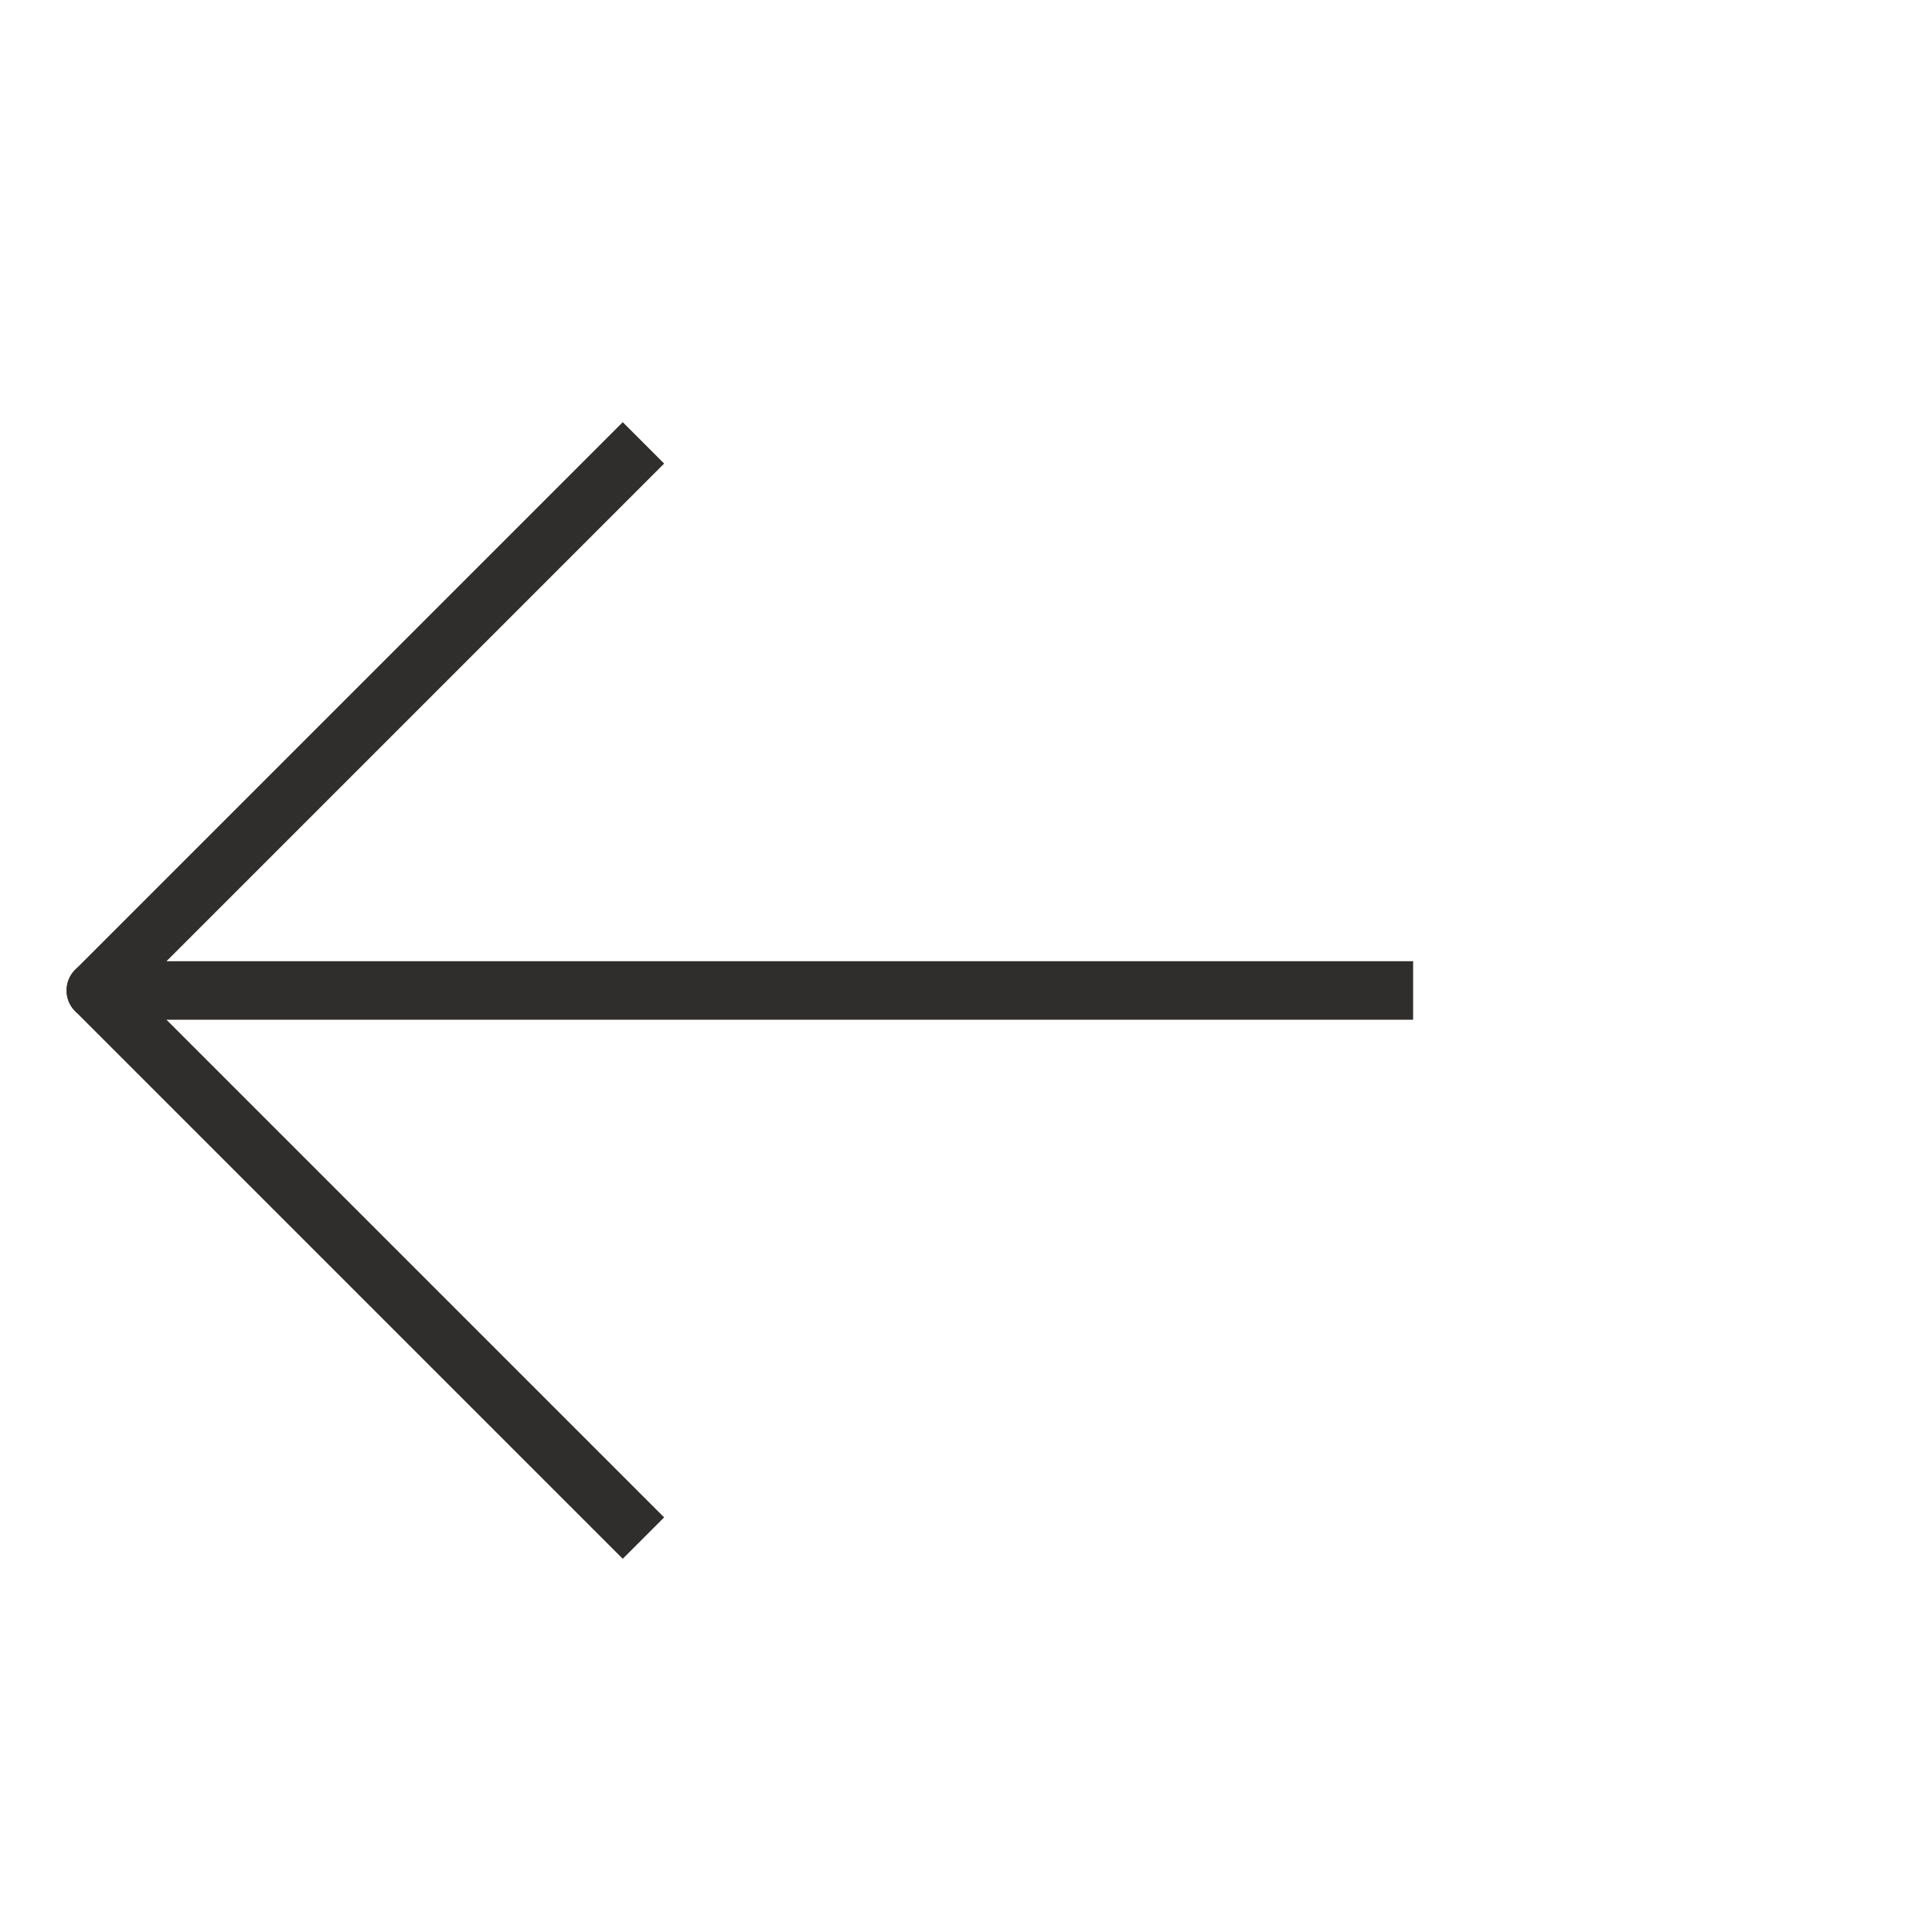
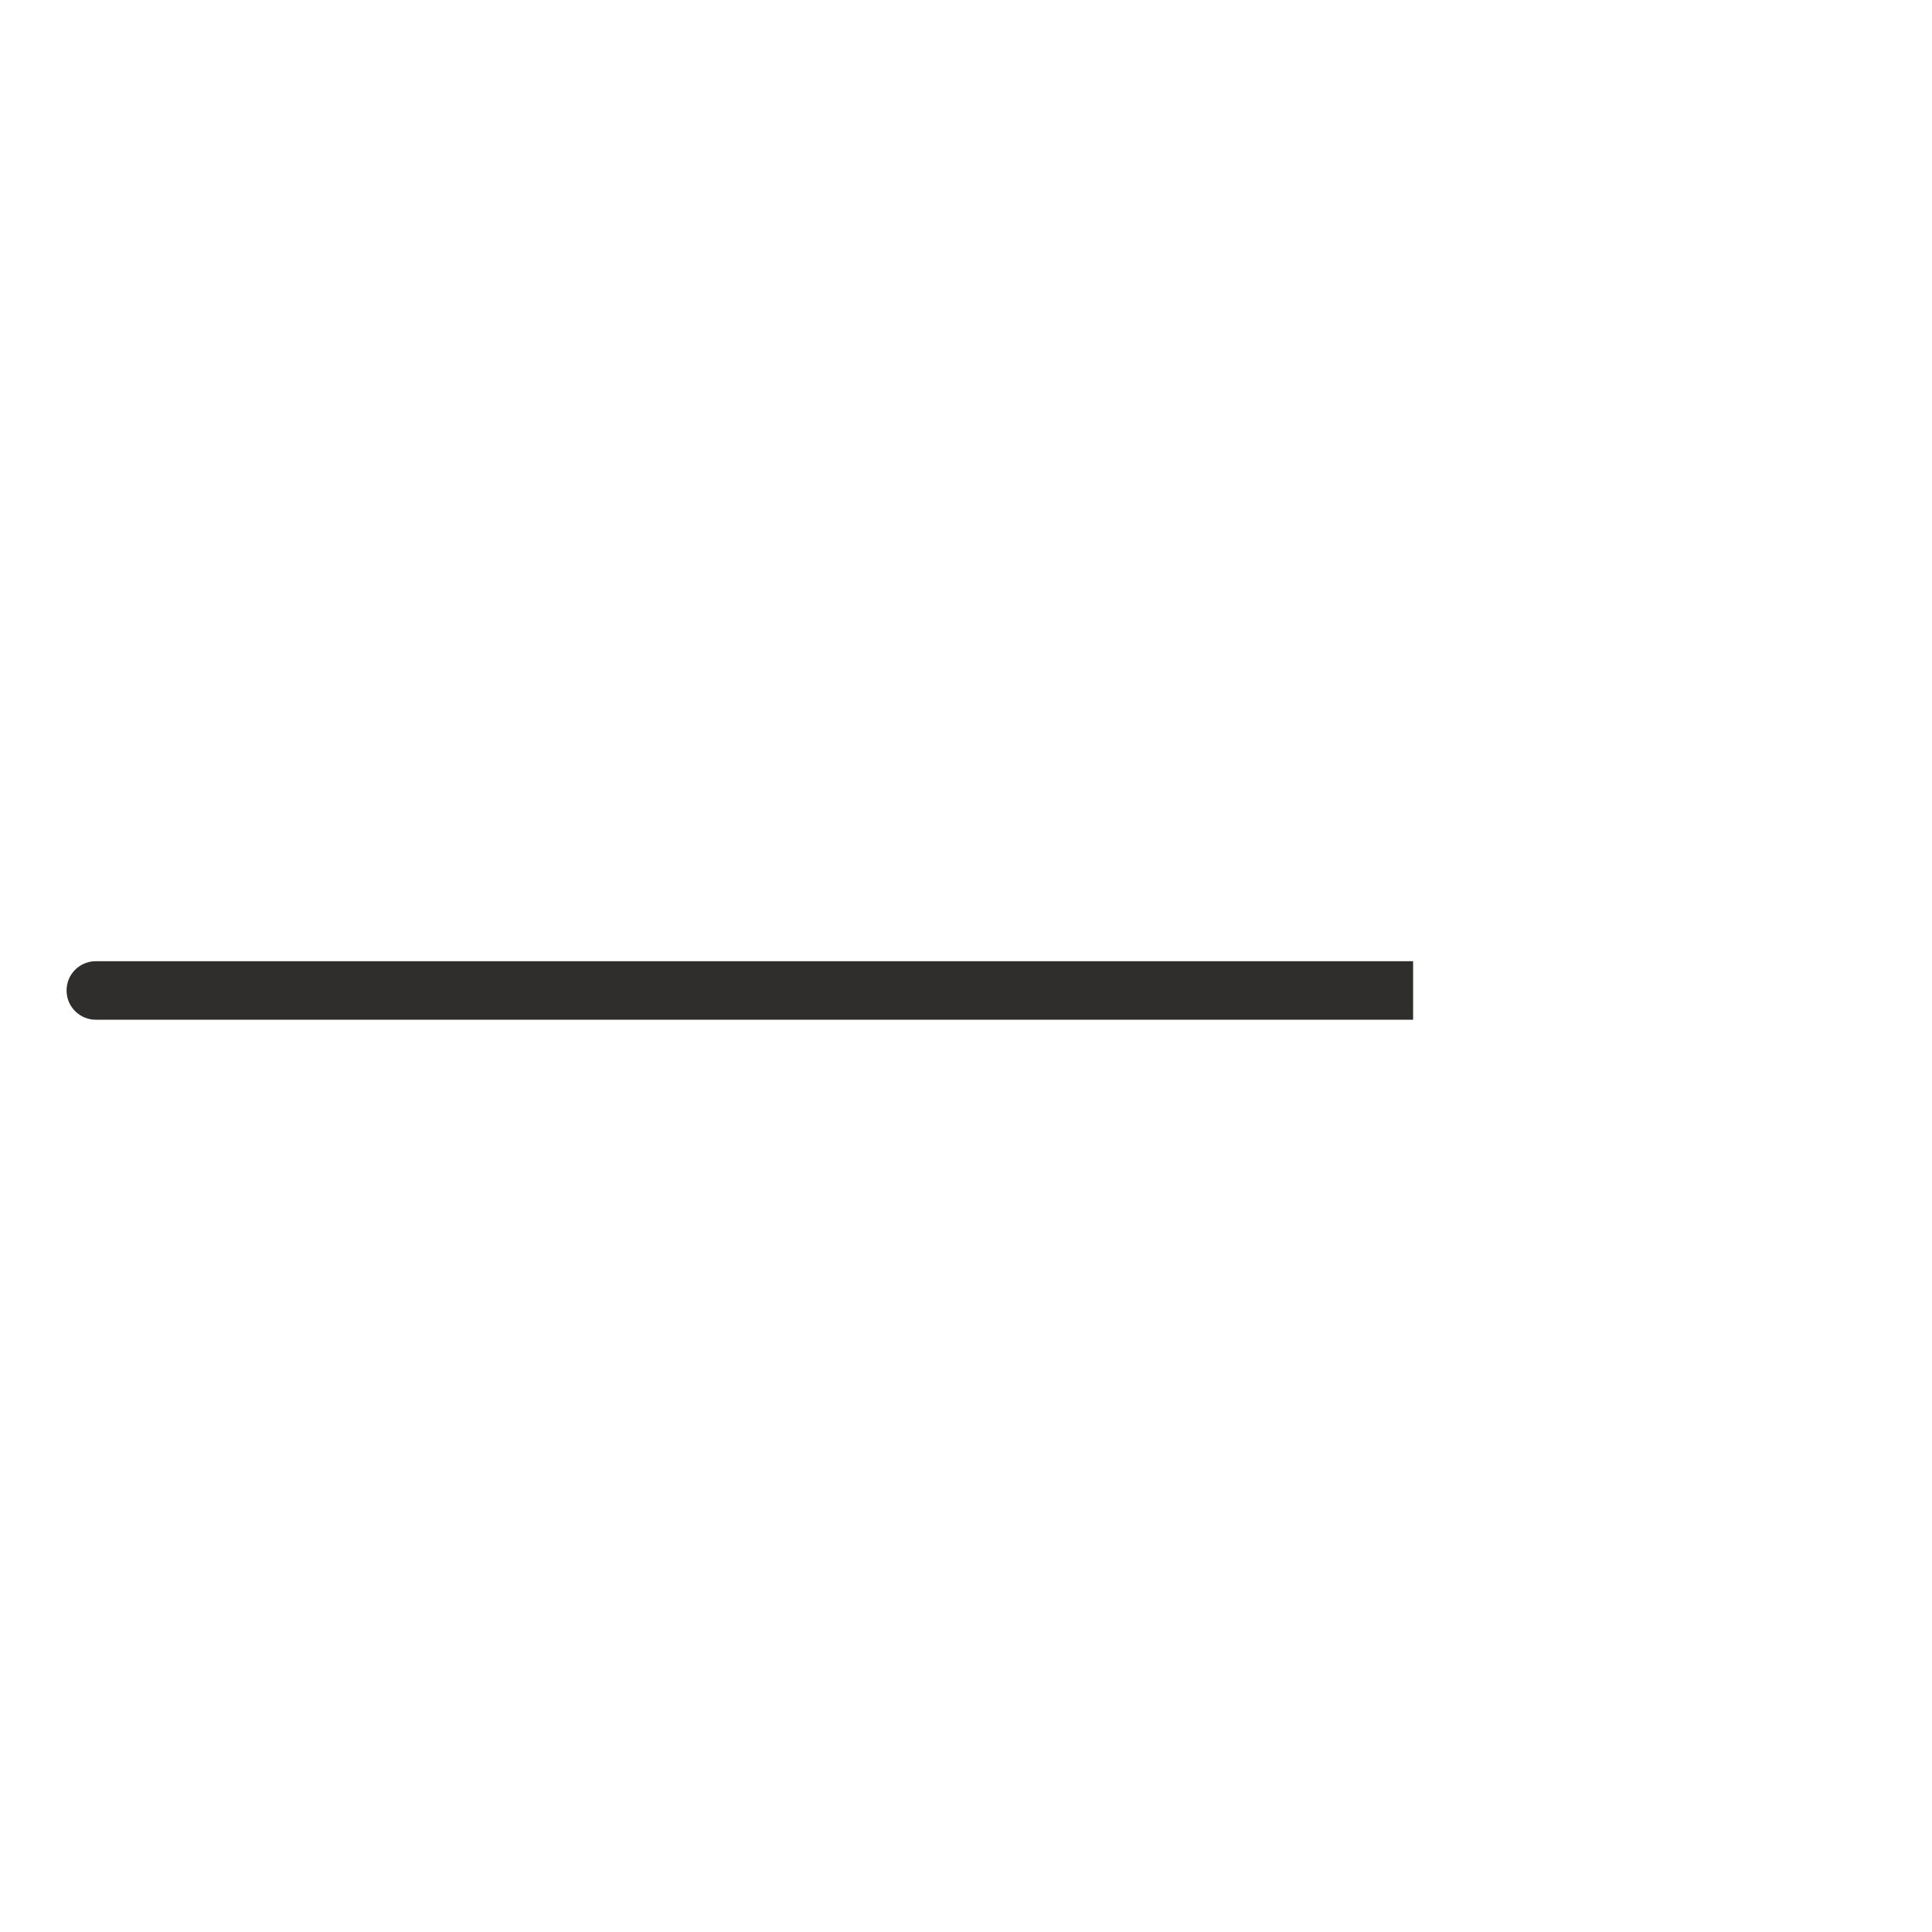
<svg xmlns="http://www.w3.org/2000/svg" width="33" height="33" viewBox="0 0 33 33" fill="none">
  <g id="image">
    <path id="Vector" d="M23.637 16.418H24.137V17.418H23.637V16.418ZM1.637 17.418C1.504 17.418 1.377 17.365 1.283 17.271C1.189 17.178 1.137 17.051 1.137 16.918C1.137 16.785 1.189 16.658 1.283 16.564C1.377 16.471 1.504 16.418 1.637 16.418V17.418ZM23.637 17.418H1.637V16.418H23.637V17.418Z" fill="#302E2D" />
-     <path id="Vector_2" d="M10.637 7.918L1.637 16.918L10.637 25.918" stroke="#302E2D" stroke-linecap="square" stroke-linejoin="round" />
  </g>
</svg>